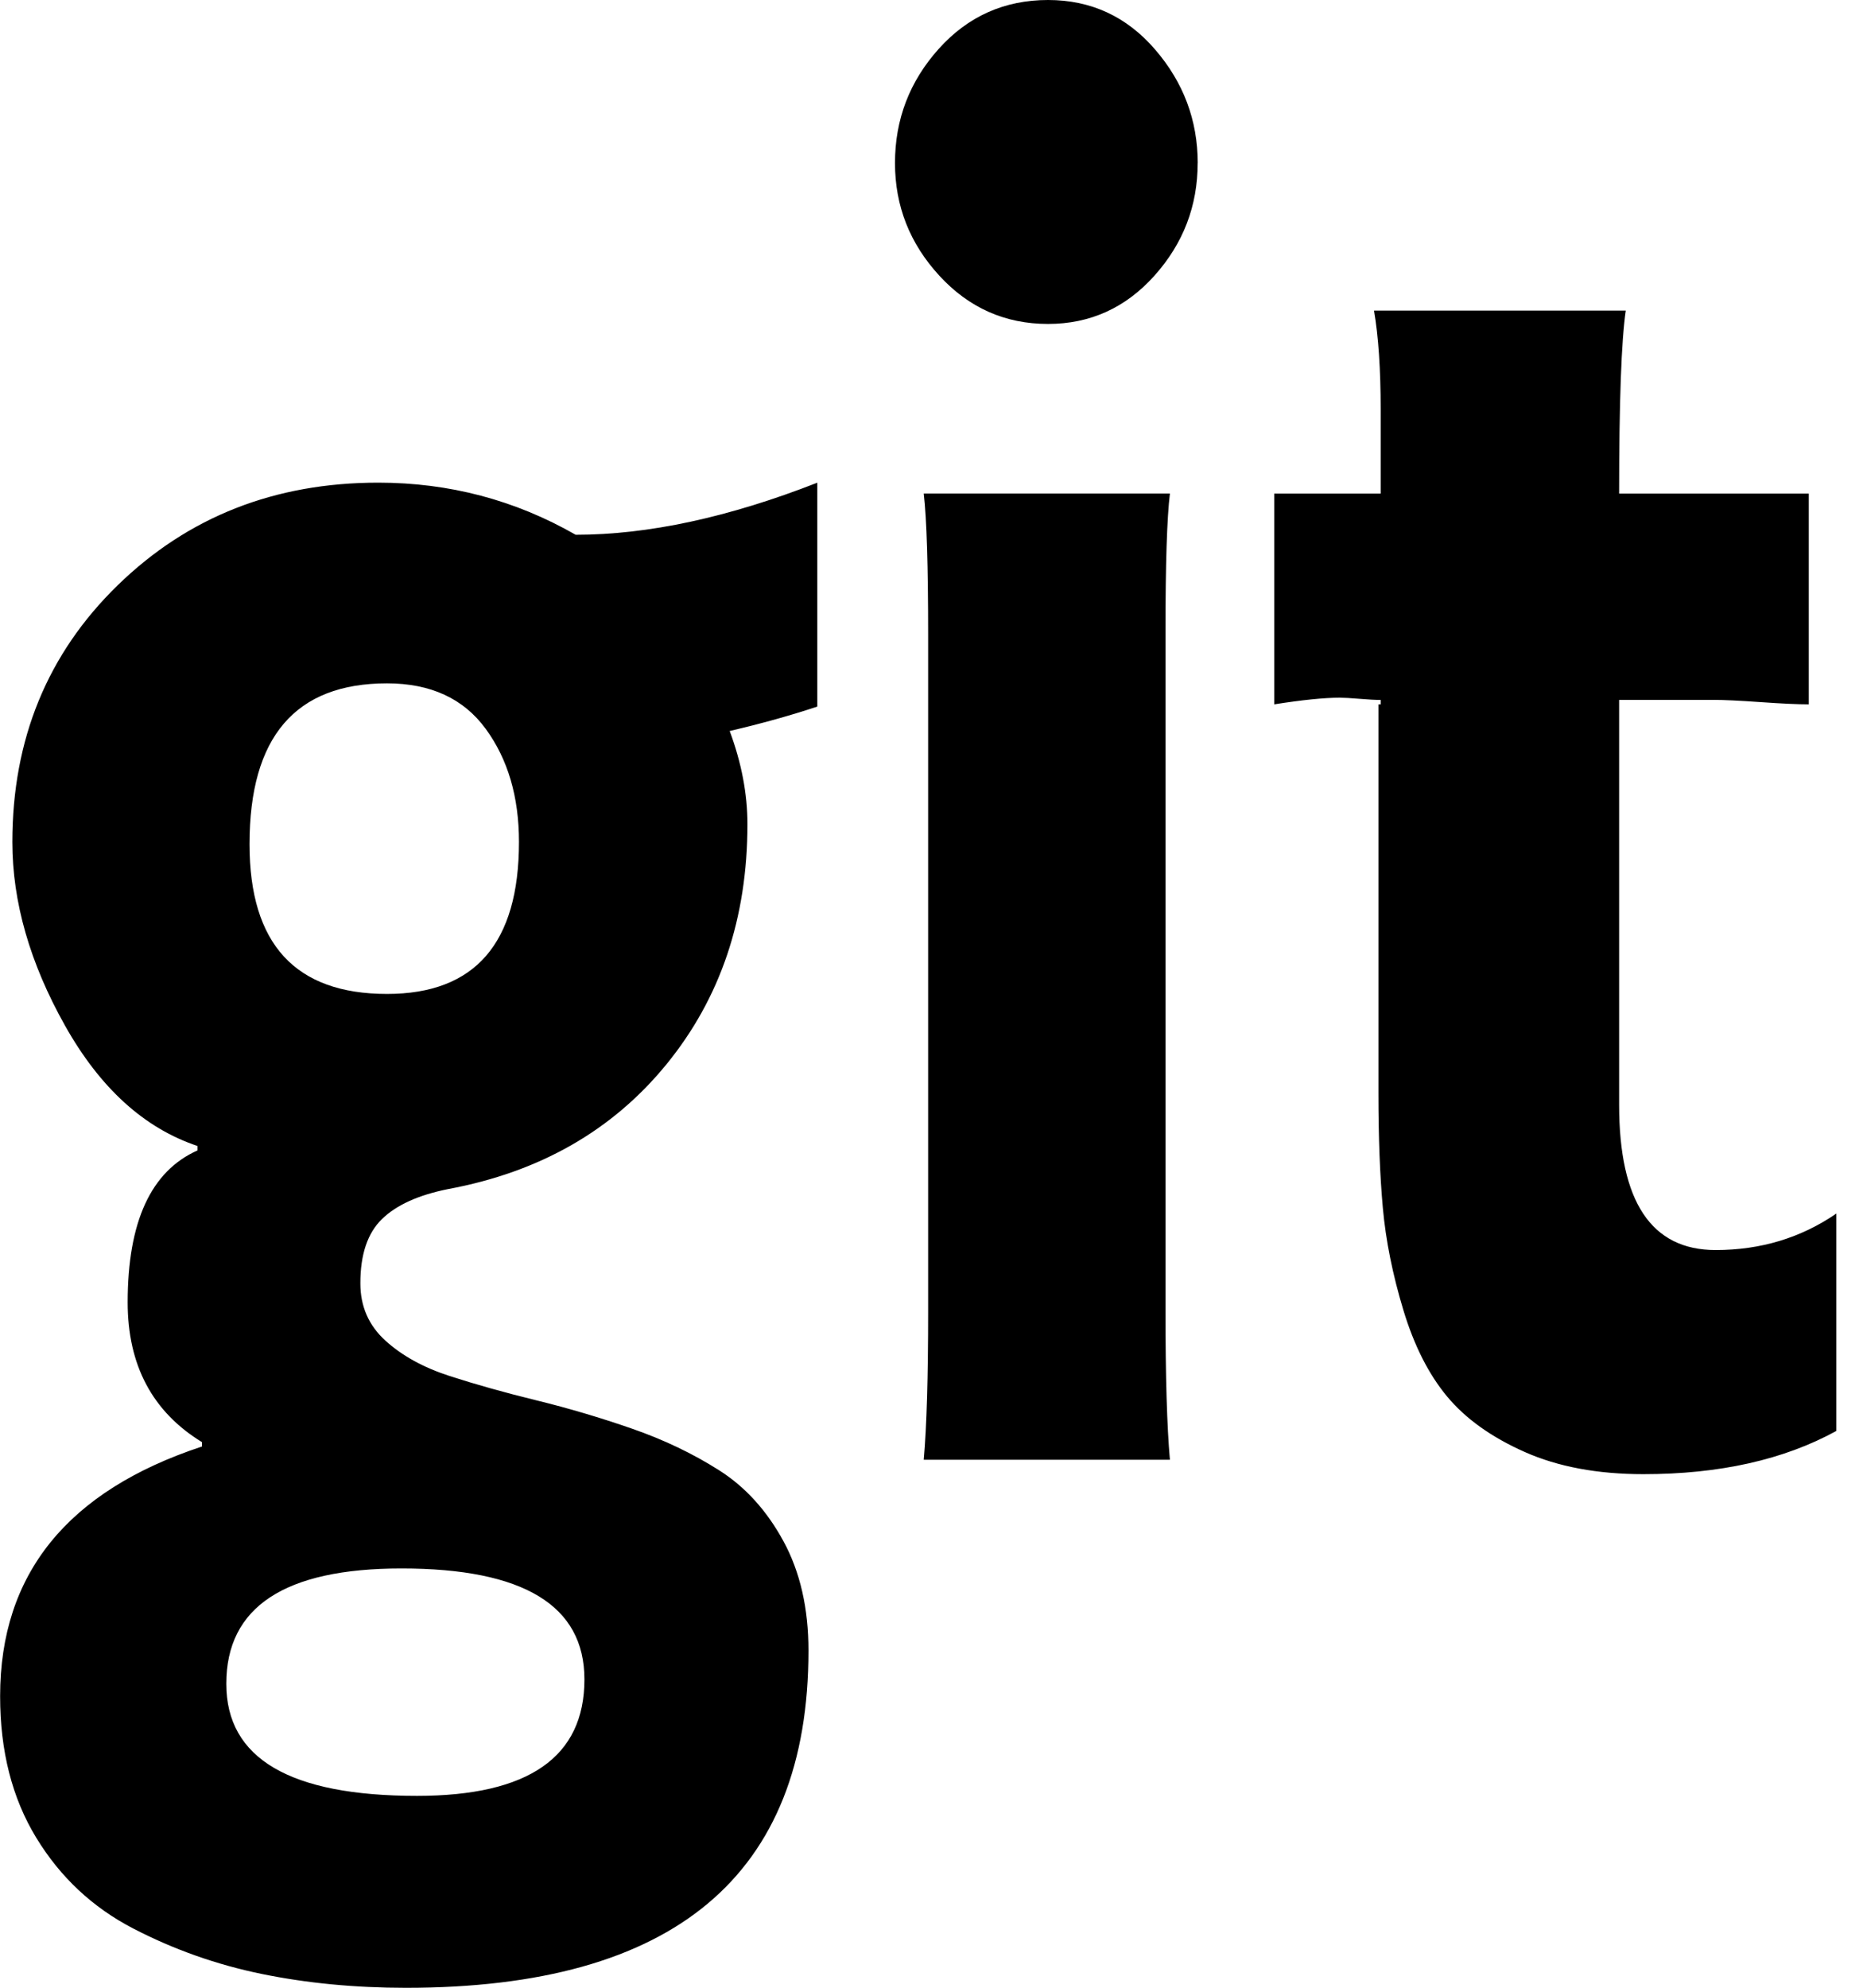
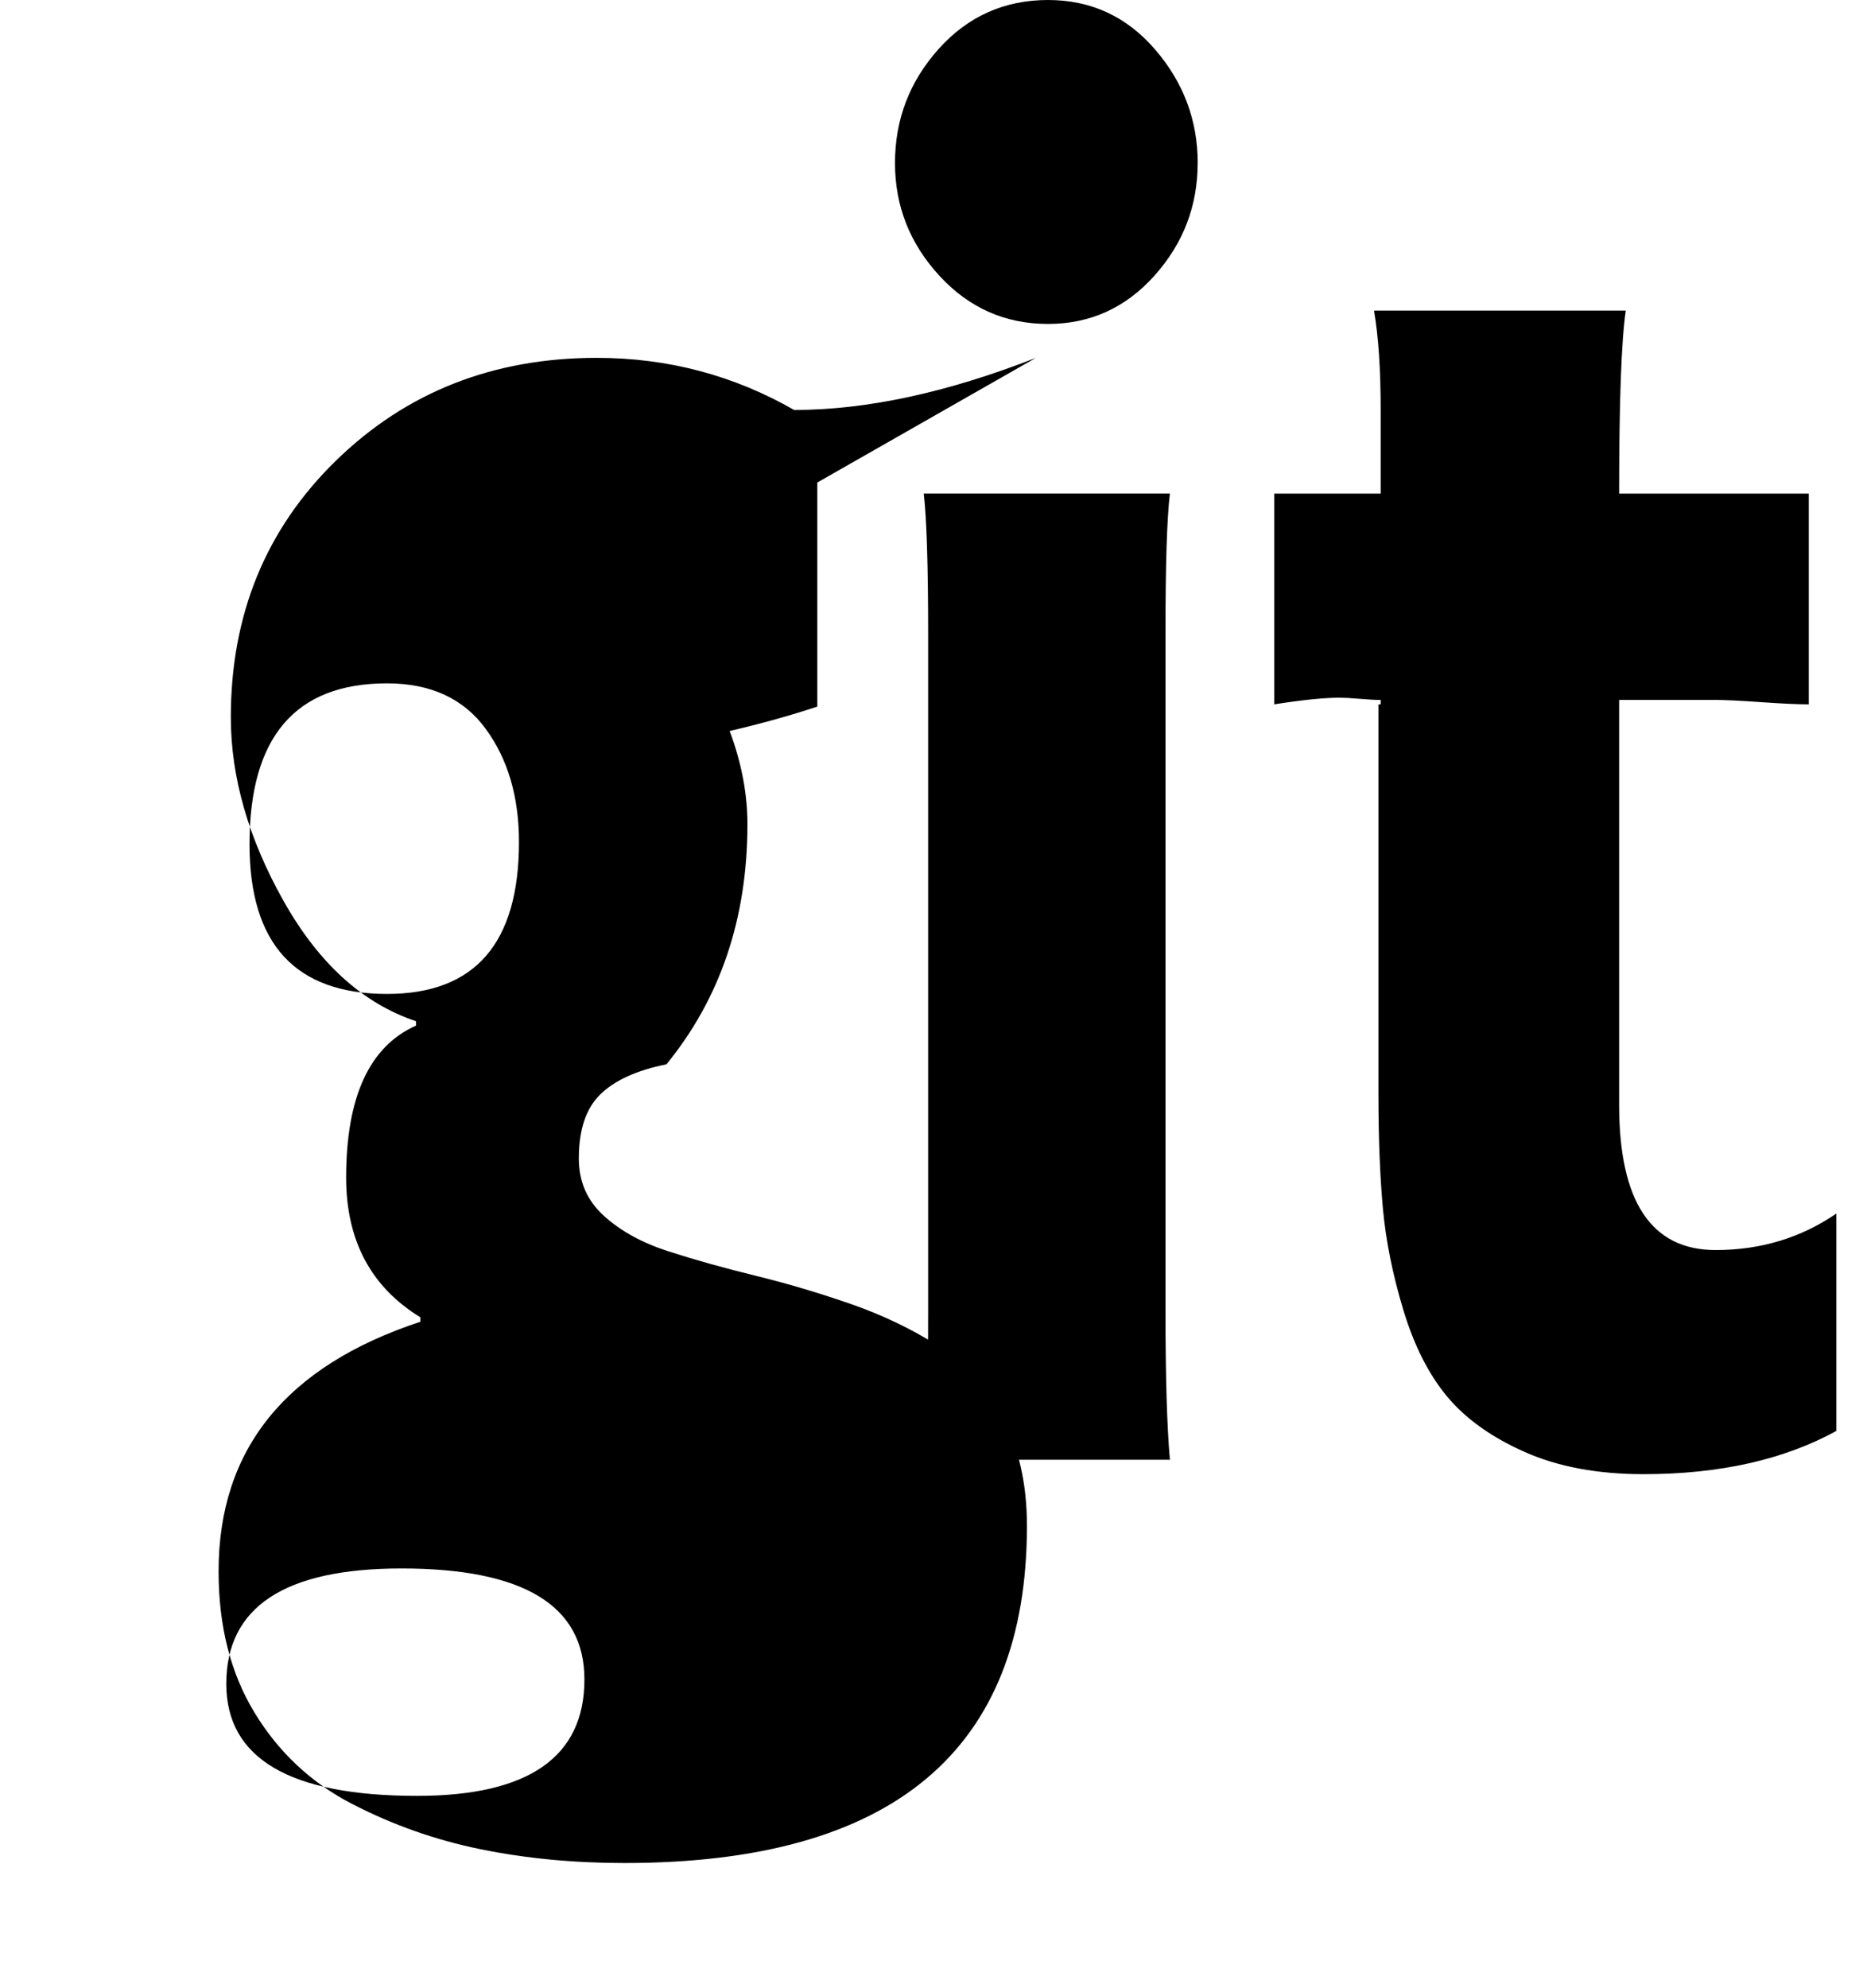
<svg xmlns="http://www.w3.org/2000/svg" fill="currentColor" version="1.1" width="30" height="32" viewBox="0 0 30 32">
-   <path d="M9.411 27.036q0-1.786-2.946-1.786-2.821 0-2.821 1.857 0 1.804 3.071 1.804 2.696 0 2.696-1.875zM8.357 13.554q0-1.089-0.536-1.821t-1.589-0.732q-2.214 0-2.214 2.589 0 2.411 2.214 2.411 2.125 0 2.125-2.446zM13.161 7.768v3.607q-0.643 0.214-1.411 0.393 0.286 0.768 0.286 1.5 0 2.268-1.304 3.866t-3.518 2.009q-0.714 0.143-1.063 0.482t-0.348 1.036q0 0.554 0.402 0.92t1.036 0.571 1.402 0.393 1.536 0.455 1.402 0.67 1.036 1.143 0.402 1.759q0 5.429-6.482 5.429-1.232 0-2.321-0.223t-2.071-0.732-1.563-1.464-0.58-2.277q0-2.946 3.25-4.018v-0.071q-1.196-0.732-1.196-2.25 0-1.946 1.125-2.446v-0.071q-1.286-0.429-2.134-1.938t-0.848-2.955q0-2.482 1.696-4.134t4.196-1.652q1.714 0 3.179 0.839 1.75 0 3.893-0.839zM18.839 23.5h-3.964q0.071-0.804 0.071-2.393v-10.875q0-1.679-0.071-2.286h3.964q-0.071 0.589-0.071 2.214v10.946q0 1.589 0.071 2.393zM29.571 19.536v3.5q-1.268 0.696-3.107 0.696-1.107 0-1.911-0.357t-1.25-0.893-0.705-1.393-0.33-1.643-0.071-1.839v-6.268h0.036v-0.071q-0.125 0-0.339-0.018t-0.321-0.018q-0.375 0-1.054 0.107v-3.393h1.714v-1.357q0-0.964-0.107-1.589h4.054q-0.107 0.732-0.107 2.946h3.054v3.393q-0.268 0-0.777-0.036t-0.759-0.036h-1.518v6.518q0 2.339 1.554 2.339 1.089 0 1.946-0.589zM19.286 2.625q0 1.036-0.696 1.813t-1.714 0.777q-1.036 0-1.75-0.777t-0.714-1.813q0-1.054 0.705-1.839t1.759-0.786q1.036 0 1.723 0.795t0.688 1.83z" />
+   <path d="M9.411 27.036q0-1.786-2.946-1.786-2.821 0-2.821 1.857 0 1.804 3.071 1.804 2.696 0 2.696-1.875zM8.357 13.554q0-1.089-0.536-1.821t-1.589-0.732q-2.214 0-2.214 2.589 0 2.411 2.214 2.411 2.125 0 2.125-2.446zM13.161 7.768v3.607q-0.643 0.214-1.411 0.393 0.286 0.768 0.286 1.5 0 2.268-1.304 3.866q-0.714 0.143-1.063 0.482t-0.348 1.036q0 0.554 0.402 0.92t1.036 0.571 1.402 0.393 1.536 0.455 1.402 0.67 1.036 1.143 0.402 1.759q0 5.429-6.482 5.429-1.232 0-2.321-0.223t-2.071-0.732-1.563-1.464-0.58-2.277q0-2.946 3.25-4.018v-0.071q-1.196-0.732-1.196-2.25 0-1.946 1.125-2.446v-0.071q-1.286-0.429-2.134-1.938t-0.848-2.955q0-2.482 1.696-4.134t4.196-1.652q1.714 0 3.179 0.839 1.75 0 3.893-0.839zM18.839 23.5h-3.964q0.071-0.804 0.071-2.393v-10.875q0-1.679-0.071-2.286h3.964q-0.071 0.589-0.071 2.214v10.946q0 1.589 0.071 2.393zM29.571 19.536v3.5q-1.268 0.696-3.107 0.696-1.107 0-1.911-0.357t-1.25-0.893-0.705-1.393-0.33-1.643-0.071-1.839v-6.268h0.036v-0.071q-0.125 0-0.339-0.018t-0.321-0.018q-0.375 0-1.054 0.107v-3.393h1.714v-1.357q0-0.964-0.107-1.589h4.054q-0.107 0.732-0.107 2.946h3.054v3.393q-0.268 0-0.777-0.036t-0.759-0.036h-1.518v6.518q0 2.339 1.554 2.339 1.089 0 1.946-0.589zM19.286 2.625q0 1.036-0.696 1.813t-1.714 0.777q-1.036 0-1.75-0.777t-0.714-1.813q0-1.054 0.705-1.839t1.759-0.786q1.036 0 1.723 0.795t0.688 1.83z" />
</svg>